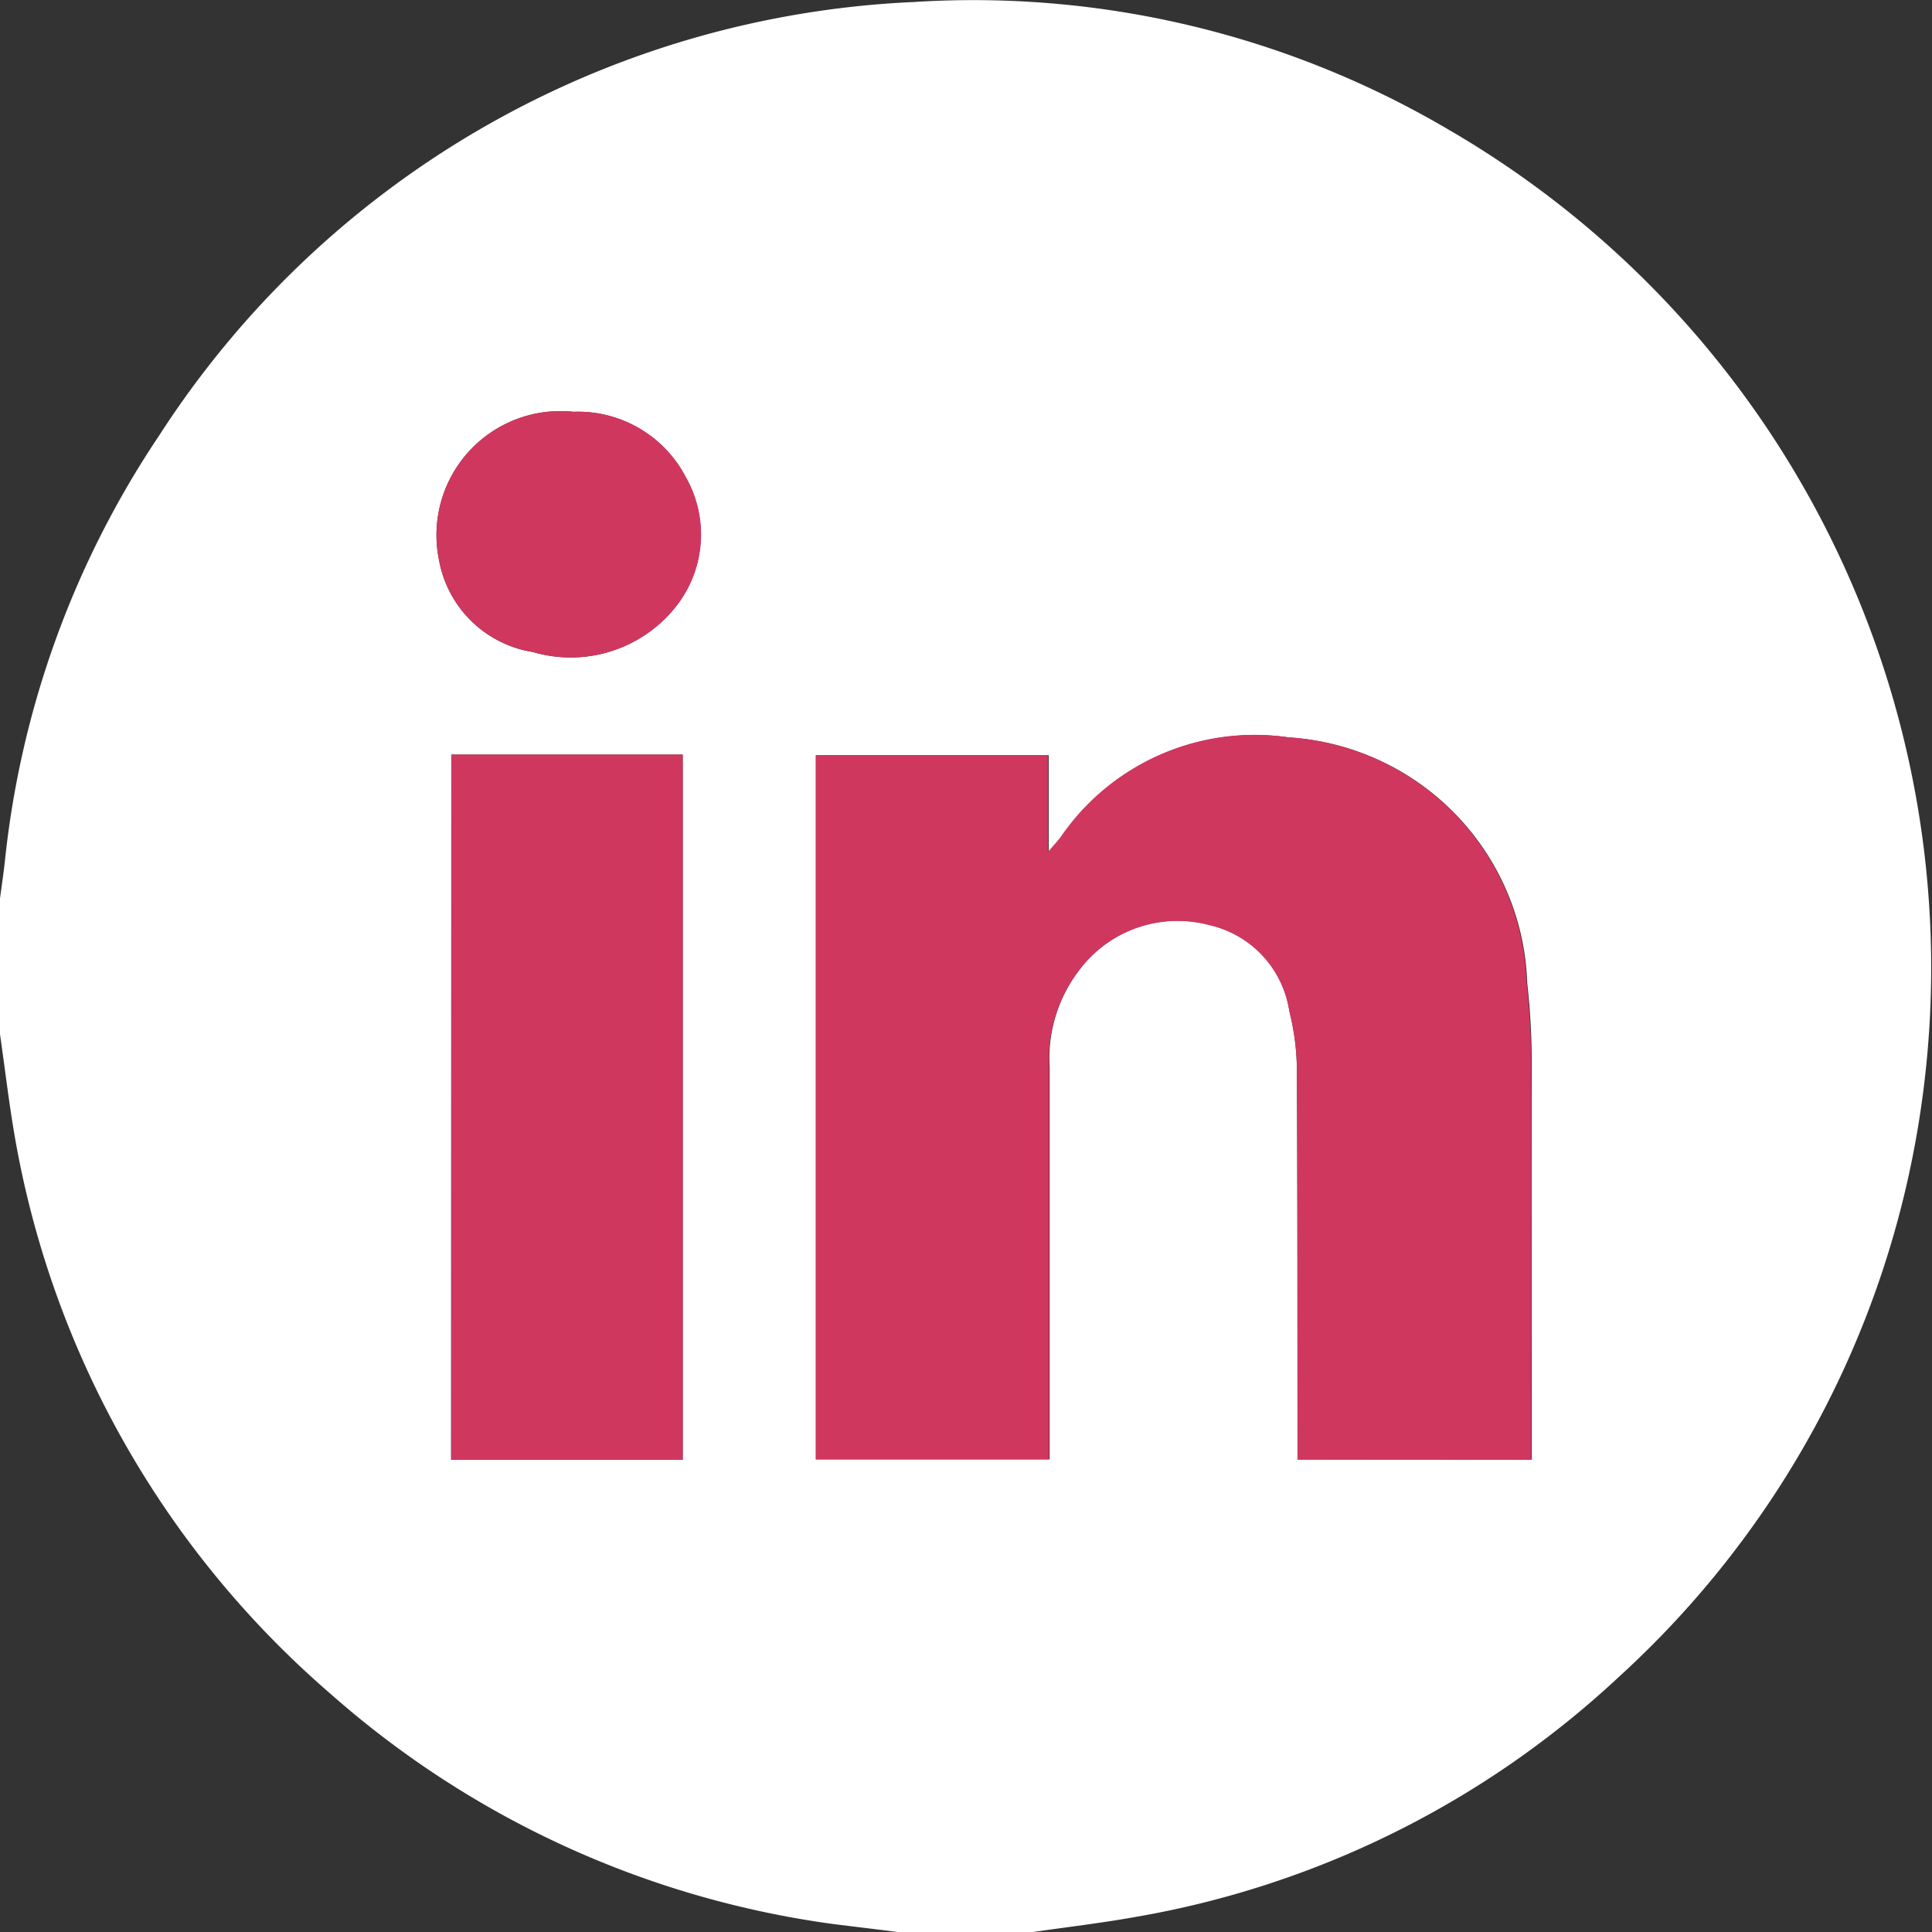
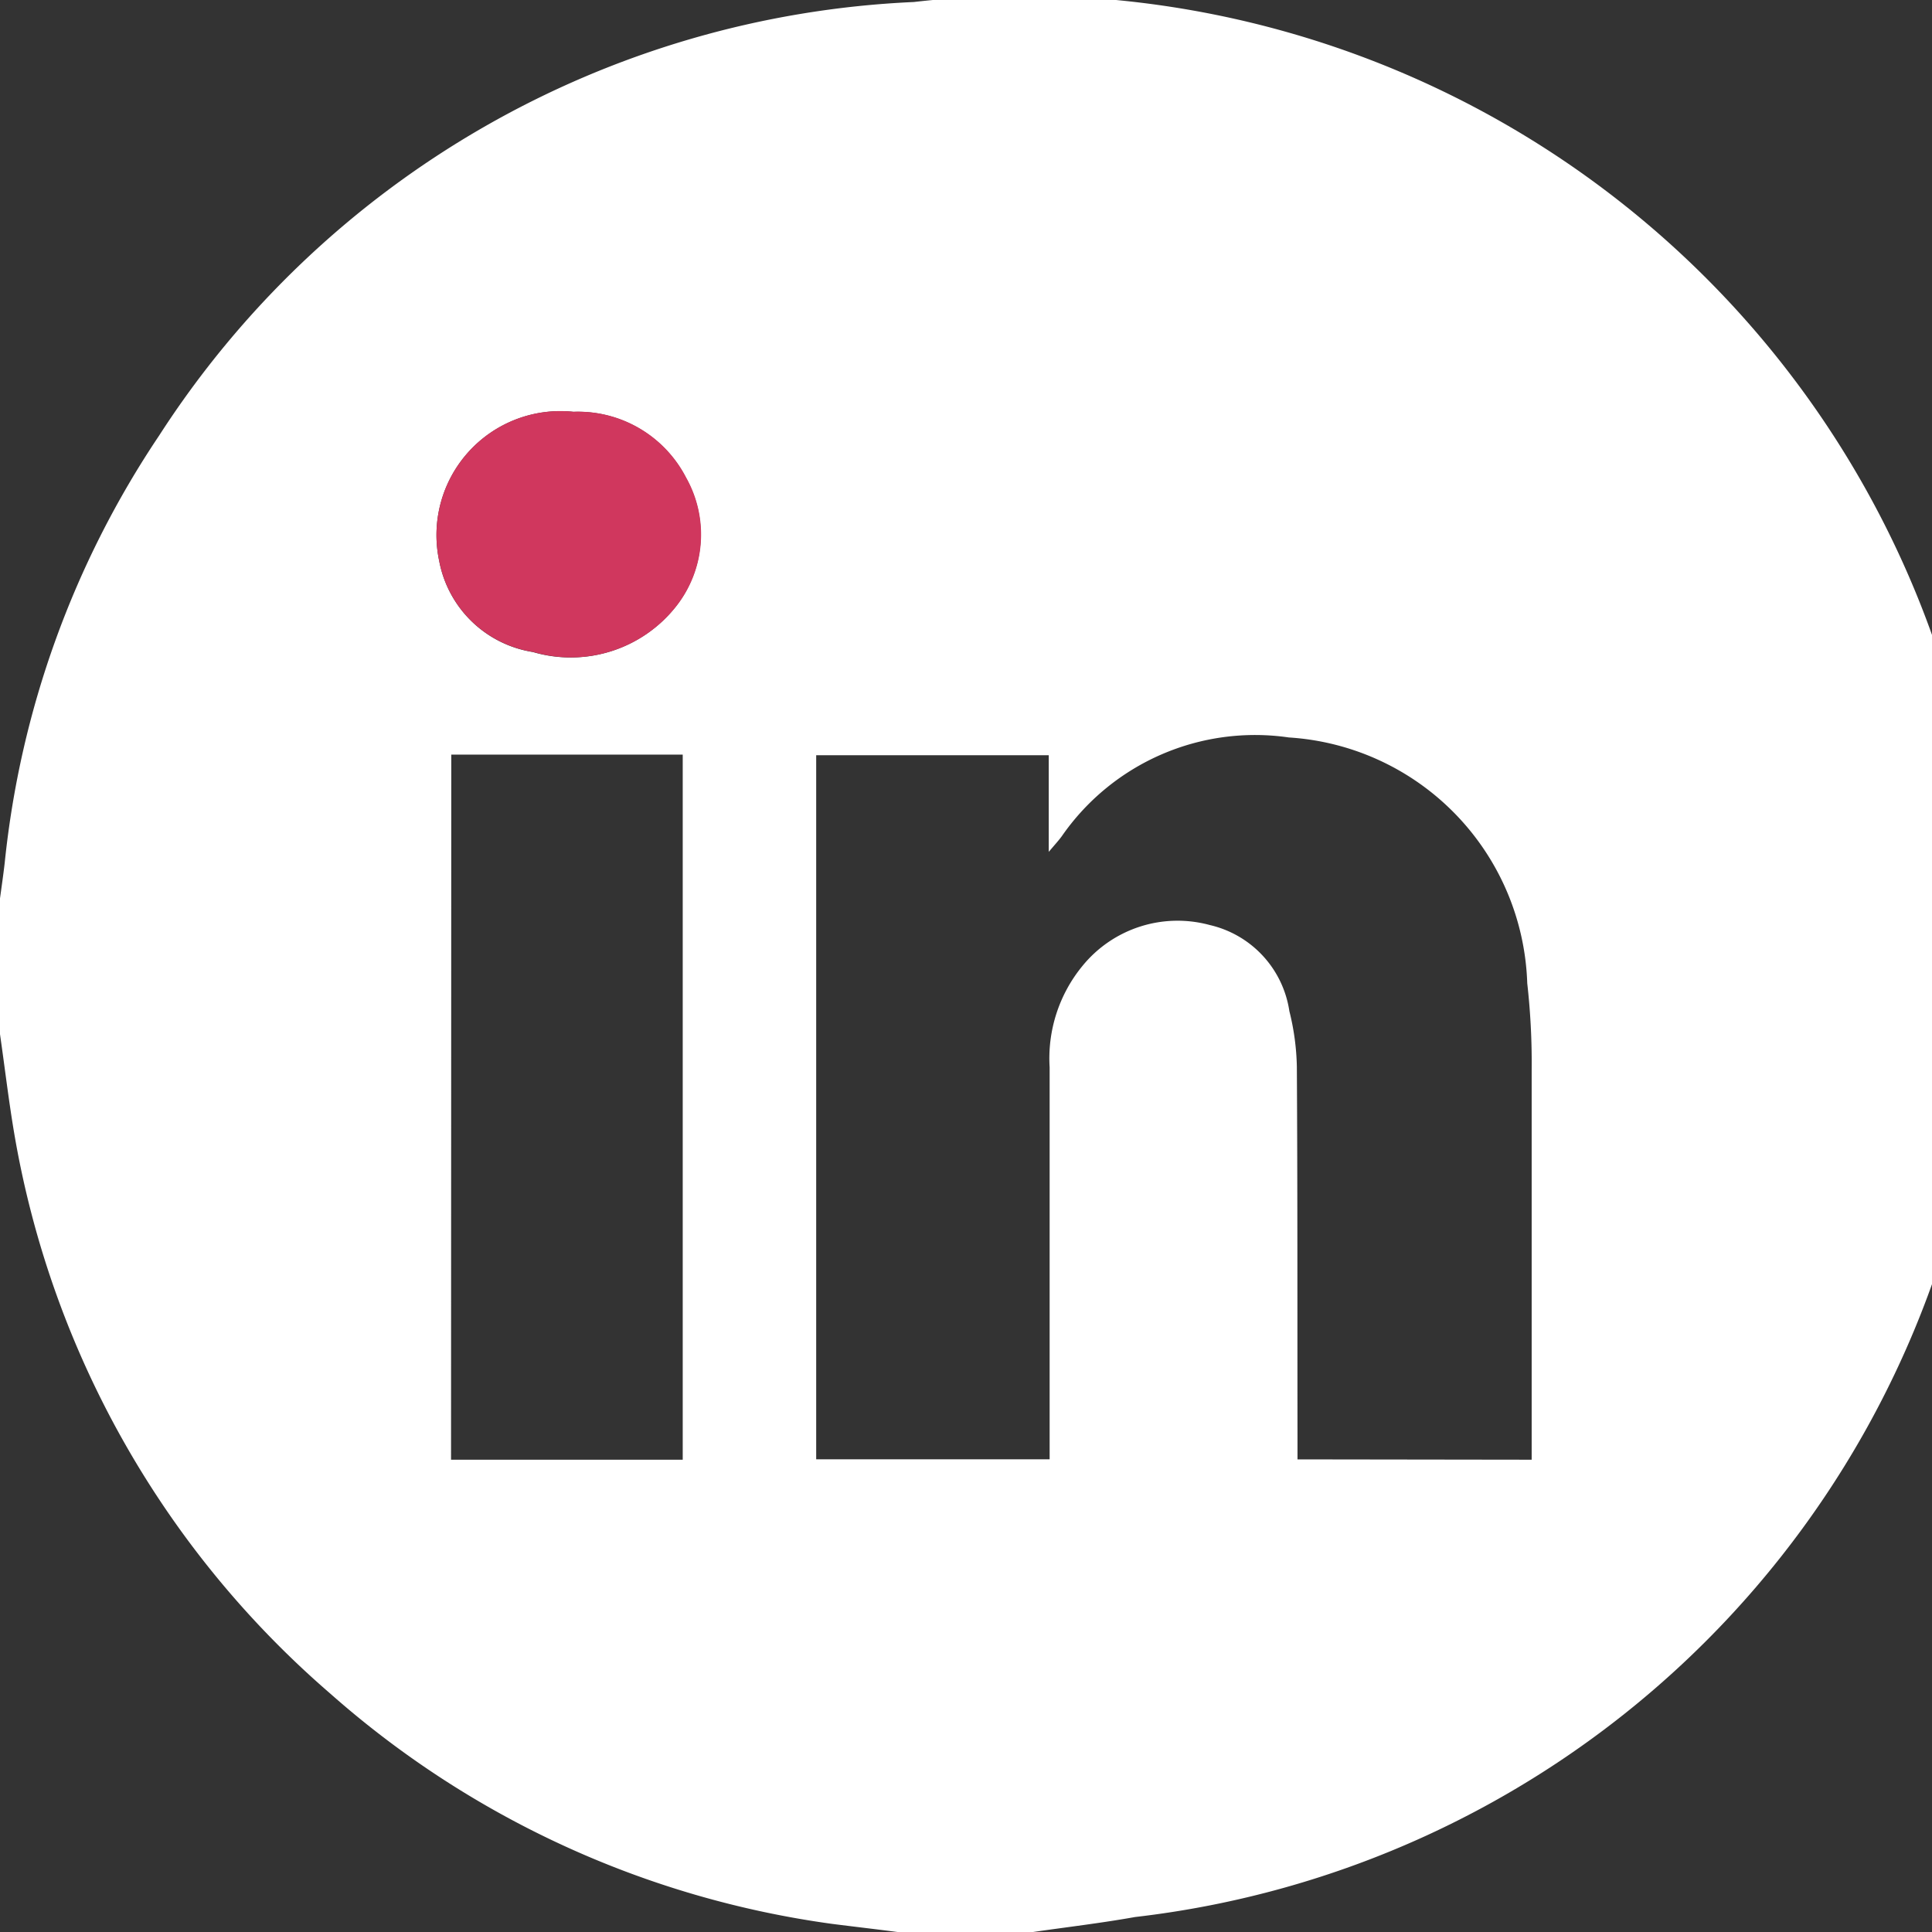
<svg xmlns="http://www.w3.org/2000/svg" width="24" height="24" viewBox="0 0 24 24">
  <rect x="0" y="0" width="24" height="24" fill="#333333" stroke="none" />
  <defs>
    <clipPath id="clip-path">
      <rect id="Rectangle_196" data-name="Rectangle 196" width="24" height="24" fill="none" />
    </clipPath>
  </defs>
  <g id="Group_202" data-name="Group 202" transform="translate(0 0)">
    <g id="Group_216" data-name="Group 216" transform="translate(0 0)" clip-path="url(#clip-path)">
-       <path id="Path_38" data-name="Path 38" d="M12.836,24H11.149c-.269-.035-.538-.066-.806-.1A11.835,11.835,0,0,1,4.1,21.036a11.8,11.8,0,0,1-3.917-6.92C.111,13.7.061,13.27,0,12.847V11.16c.02-.145.041-.291.058-.437A11.654,11.654,0,0,1,1.976,5.412,11.776,11.776,0,0,1,11.352.025a11.634,11.634,0,0,1,6.654,1.592,12.039,12.039,0,0,1,5.825,12.354,11.86,11.86,0,0,1-3.721,6.86A11.7,11.7,0,0,1,14.1,23.814c-.419.075-.844.125-1.267.186m6.194-5.867v-.3c0-1.514,0-3.03,0-4.544a8.84,8.84,0,0,0-.055-1.075,3.162,3.162,0,0,0-2.961-3.053,2.921,2.921,0,0,0-2.817,1.221c-.036.051-.081.1-.166.2v-1.2H10.139v8.746h2.9v-.3q0-2.284,0-4.568A1.809,1.809,0,0,1,13.446,12a1.523,1.523,0,0,1,1.582-.509,1.293,1.293,0,0,1,.989,1.07,3.062,3.062,0,0,1,.093.693c.009,1.53.006,3.061.008,4.591v.284Zm-13.424,0H8.481V9.374H5.606ZM7.124,5.116A1.54,1.54,0,0,0,5.455,6.964,1.41,1.41,0,0,0,6.62,8.1a1.664,1.664,0,0,0,1.77-.559,1.442,1.442,0,0,0,.13-1.607,1.51,1.51,0,0,0-1.4-.818" transform="translate(0 0)" fill="#fff" />
-       <path id="Path_39" data-name="Path 39" d="M24.94,23.459H22.028v-.284c0-1.53,0-3.061-.008-4.592a3.052,3.052,0,0,0-.093-.692,1.294,1.294,0,0,0-.989-1.071,1.526,1.526,0,0,0-1.583.509,1.818,1.818,0,0,0-.413,1.259q0,2.284,0,4.568v.3h-2.9V14.707h2.888v1.2c.085-.1.13-.145.167-.2a2.919,2.919,0,0,1,2.817-1.222,3.161,3.161,0,0,1,2.96,3.054,8.822,8.822,0,0,1,.055,1.074c.006,1.514,0,3.03,0,4.545v.295" transform="translate(-5.91 -5.326)" fill="#d0375e" />
-       <rect id="Rectangle_195" data-name="Rectangle 195" width="2.875" height="8.758" transform="translate(5.606 9.374)" fill="#d0375e" />
+       <path id="Path_38" data-name="Path 38" d="M12.836,24H11.149c-.269-.035-.538-.066-.806-.1A11.835,11.835,0,0,1,4.1,21.036a11.8,11.8,0,0,1-3.917-6.92C.111,13.7.061,13.27,0,12.847V11.16c.02-.145.041-.291.058-.437A11.654,11.654,0,0,1,1.976,5.412,11.776,11.776,0,0,1,11.352.025A11.7,11.7,0,0,1,14.1,23.814c-.419.075-.844.125-1.267.186m6.194-5.867v-.3c0-1.514,0-3.03,0-4.544a8.84,8.84,0,0,0-.055-1.075,3.162,3.162,0,0,0-2.961-3.053,2.921,2.921,0,0,0-2.817,1.221c-.036.051-.081.1-.166.2v-1.2H10.139v8.746h2.9v-.3q0-2.284,0-4.568A1.809,1.809,0,0,1,13.446,12a1.523,1.523,0,0,1,1.582-.509,1.293,1.293,0,0,1,.989,1.07,3.062,3.062,0,0,1,.093.693c.009,1.53.006,3.061.008,4.591v.284Zm-13.424,0H8.481V9.374H5.606ZM7.124,5.116A1.54,1.54,0,0,0,5.455,6.964,1.41,1.41,0,0,0,6.62,8.1a1.664,1.664,0,0,0,1.77-.559,1.442,1.442,0,0,0,.13-1.607,1.51,1.51,0,0,0-1.4-.818" transform="translate(0 0)" fill="#fff" />
      <path id="Path_40" data-name="Path 40" d="M10.279,8.093a1.51,1.51,0,0,1,1.4.818,1.442,1.442,0,0,1-.13,1.607,1.664,1.664,0,0,1-1.77.559A1.41,1.41,0,0,1,8.61,9.942a1.54,1.54,0,0,1,1.669-1.849" transform="translate(-3.155 -2.978)" fill="#d0375e" />
    </g>
  </g>
</svg>